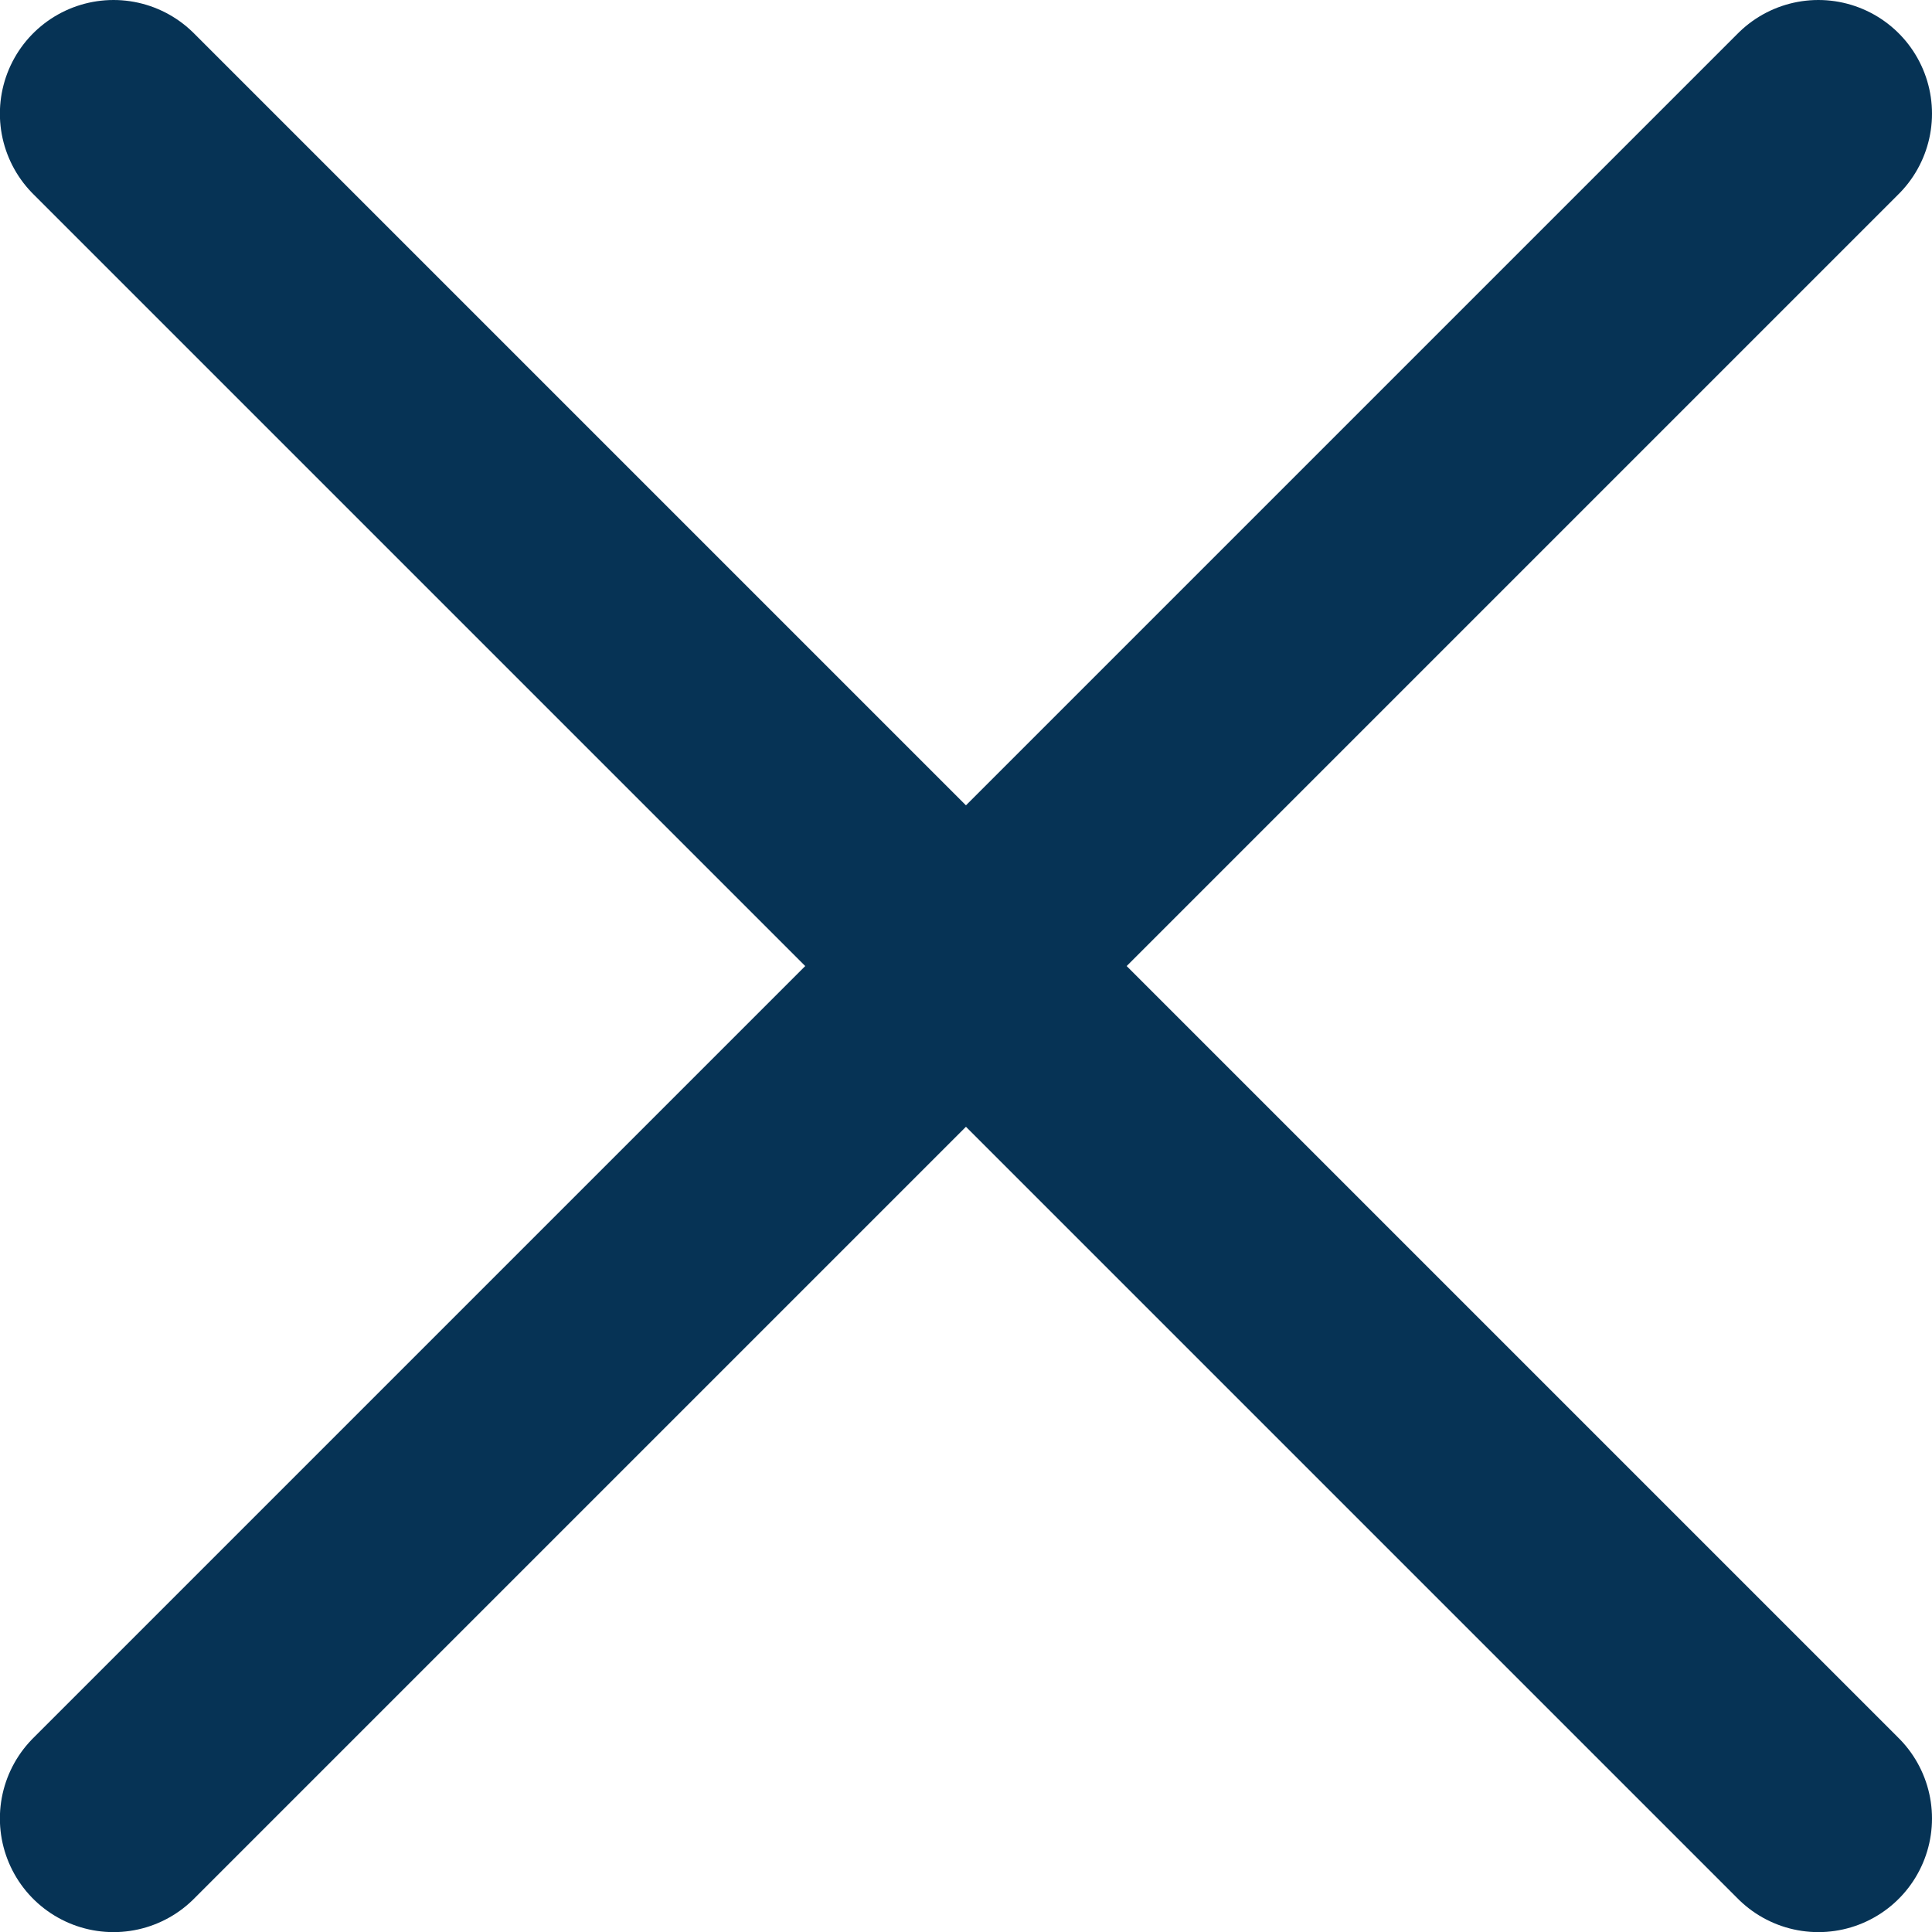
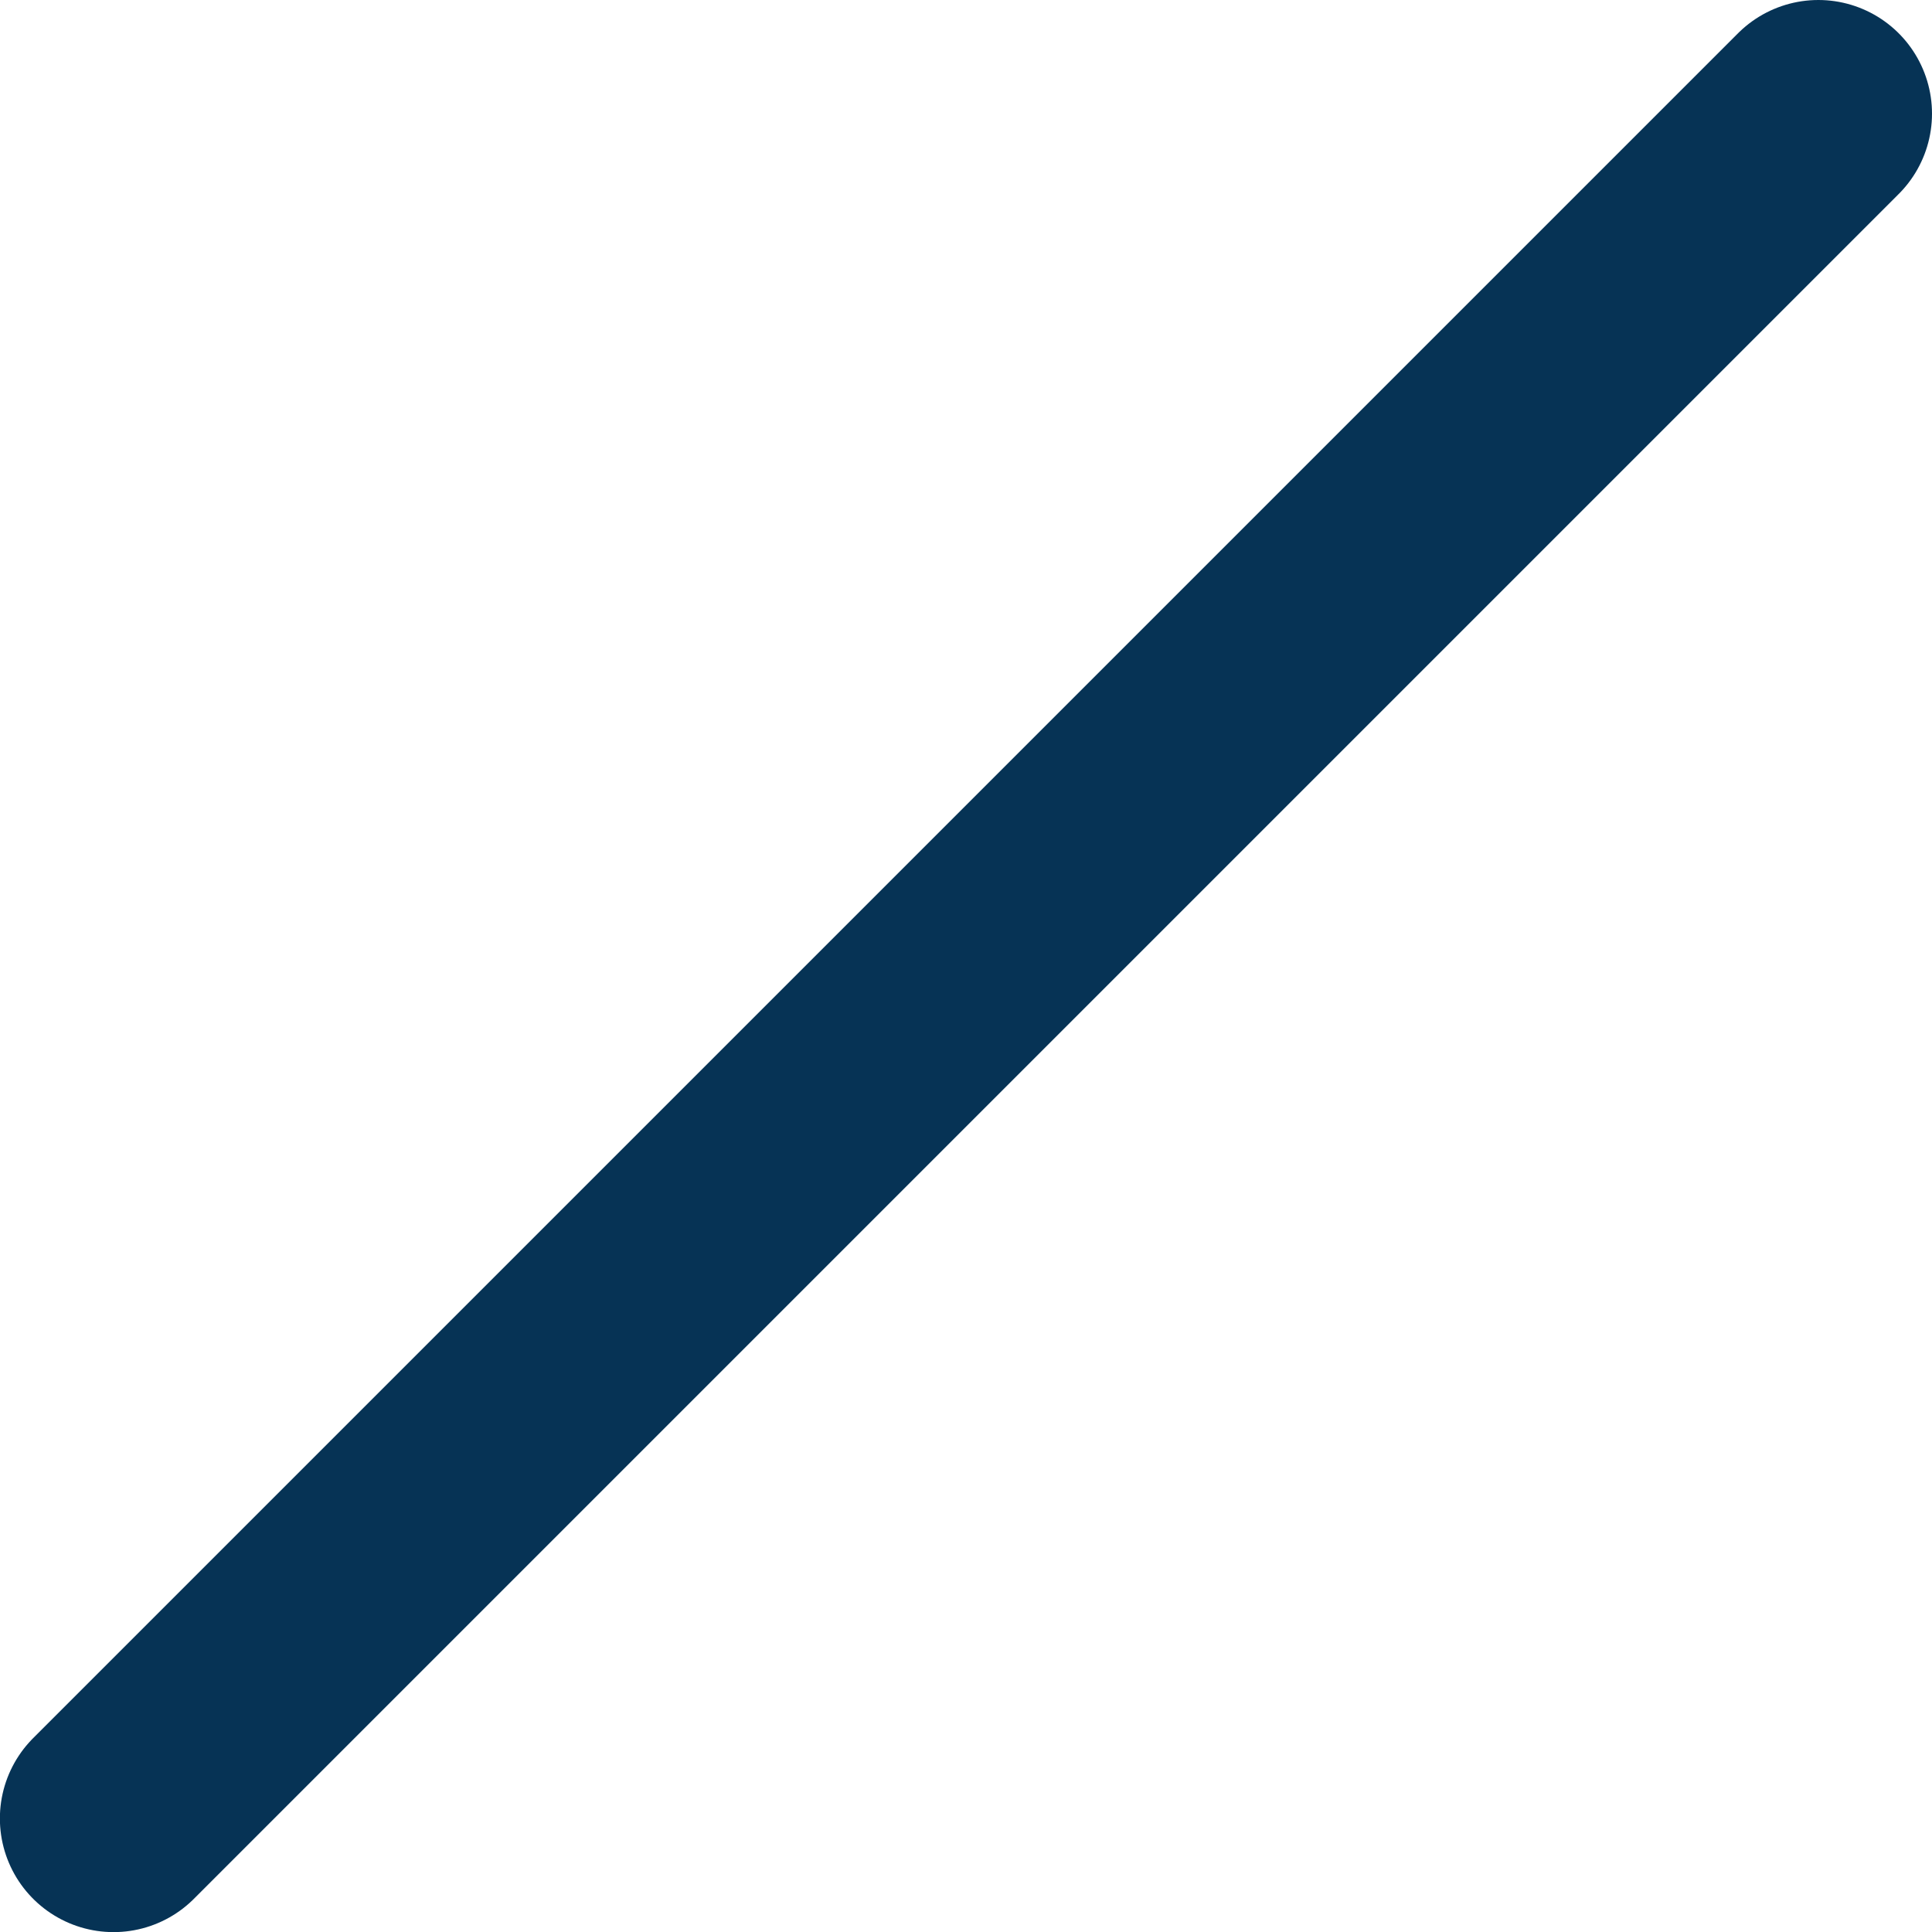
<svg xmlns="http://www.w3.org/2000/svg" width="17" height="17" viewBox="0 0 17 17" fill="none">
-   <path d="M16 16.001L0.999 1" stroke="#063355" stroke-width="2" stroke-linecap="round" stroke-linejoin="round" />
  <path d="M0.999 16.001L16 1" stroke="#063355" stroke-width="2" stroke-linecap="round" stroke-linejoin="round" />
</svg>